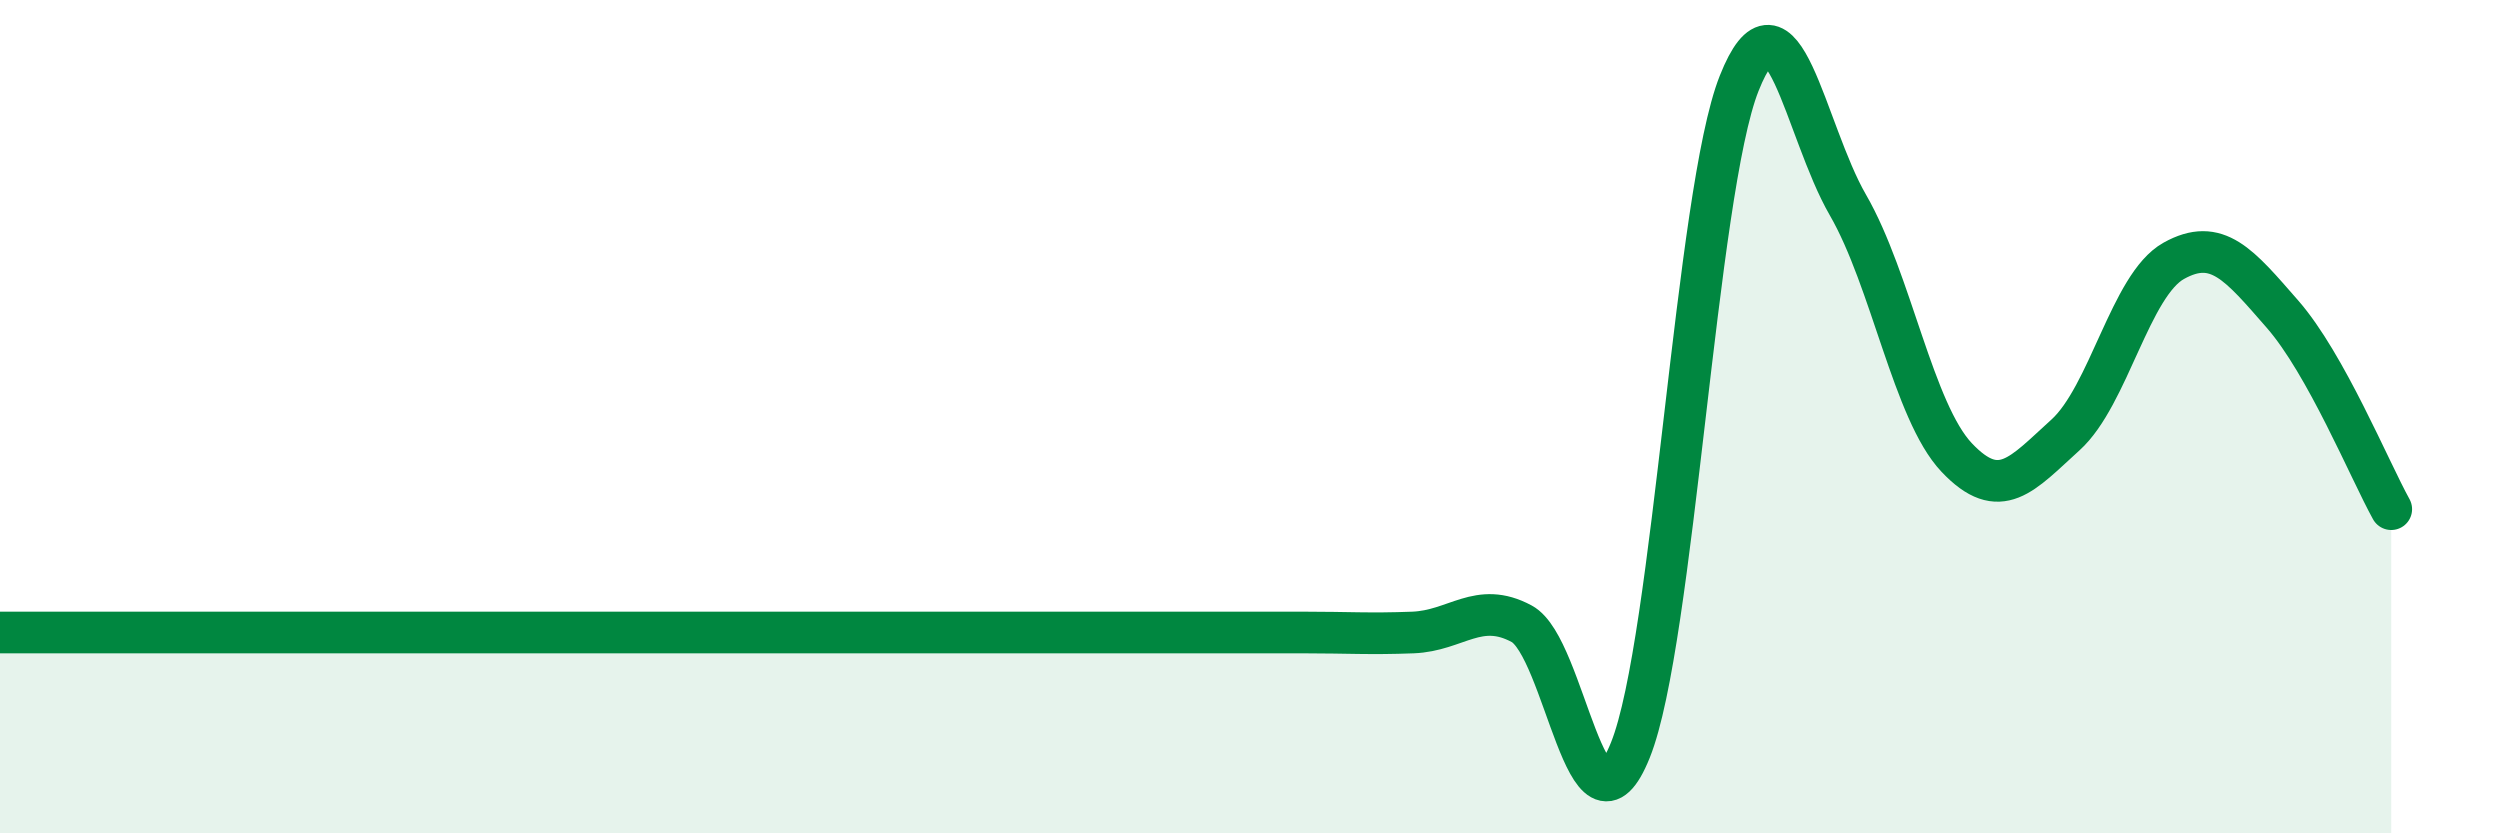
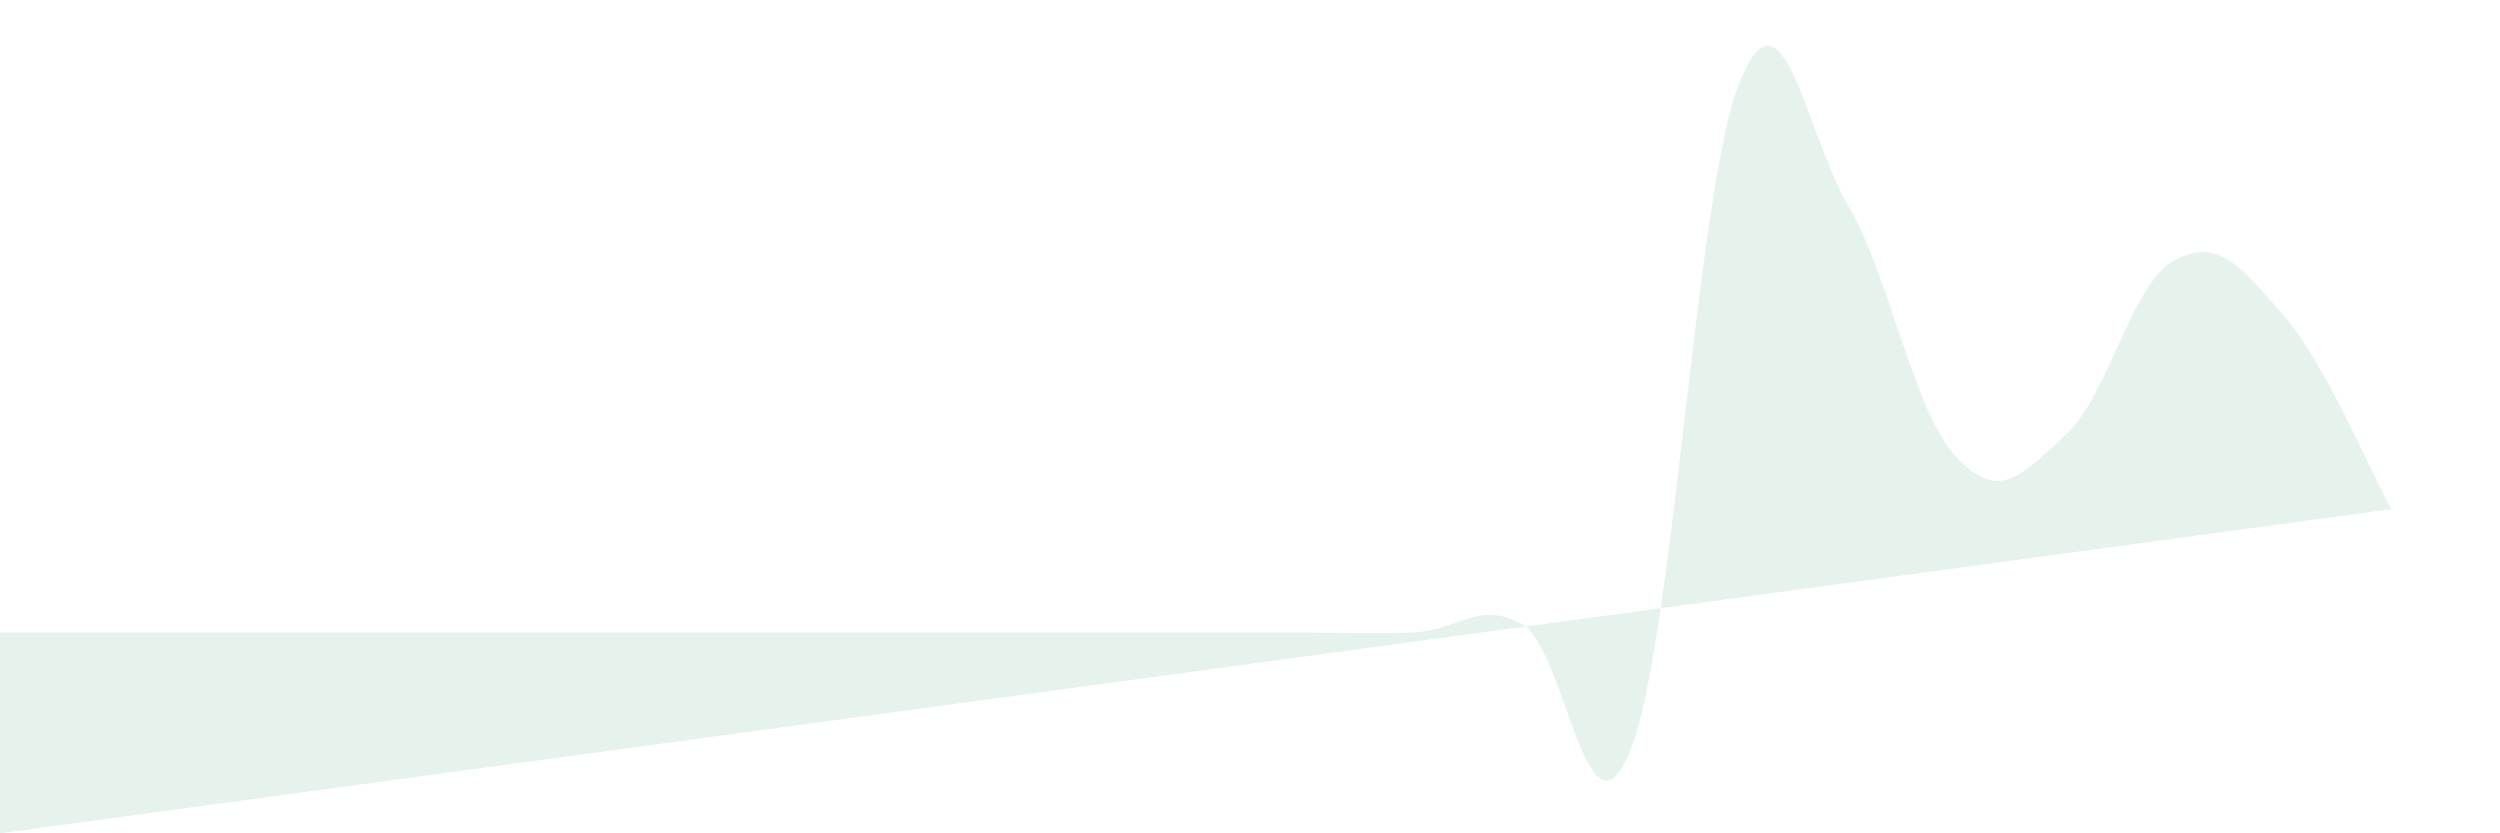
<svg xmlns="http://www.w3.org/2000/svg" width="60" height="20" viewBox="0 0 60 20">
-   <path d="M 0,15.18 C 0.52,15.18 1.57,15.18 2.61,15.18 C 3.65,15.18 4.18,15.18 5.22,15.18 C 6.26,15.18 6.79,15.18 7.83,15.18 C 8.87,15.18 9.39,15.18 10.43,15.18 C 11.47,15.18 12,15.18 13.04,15.18 C 14.08,15.18 14.61,15.18 15.65,15.18 C 16.69,15.18 17.22,15.18 18.26,15.18 C 19.3,15.18 19.83,15.18 20.87,15.18 C 21.91,15.18 22.44,15.18 23.48,15.18 C 24.52,15.18 25.05,15.18 26.09,15.18 C 27.13,15.18 27.66,15.18 28.7,15.18 C 29.74,15.18 30.26,15.18 31.3,15.18 C 32.34,15.18 32.87,15.22 33.91,15.18 C 34.95,15.14 35.48,14.41 36.52,14.97 C 37.56,15.53 38.09,20.59 39.13,18 C 40.17,15.41 40.7,4.62 41.74,2 C 42.78,-0.62 43.31,3.12 44.35,4.92 C 45.39,6.72 45.92,9.88 46.96,10.98 C 48,12.08 48.53,11.38 49.57,10.44 C 50.61,9.5 51.13,6.84 52.17,6.26 C 53.21,5.68 53.74,6.35 54.78,7.54 C 55.82,8.73 56.87,11.28 57.39,12.22L57.39 20L0 20Z" fill="#008740" opacity="0.1" stroke-linecap="round" stroke-linejoin="round" />
-   <path d="M 0,15.18 C 0.52,15.18 1.57,15.18 2.61,15.18 C 3.65,15.18 4.18,15.18 5.22,15.18 C 6.26,15.18 6.79,15.18 7.83,15.18 C 8.87,15.18 9.39,15.18 10.43,15.18 C 11.47,15.18 12,15.18 13.04,15.18 C 14.08,15.18 14.61,15.18 15.65,15.18 C 16.69,15.18 17.22,15.18 18.26,15.18 C 19.3,15.18 19.83,15.18 20.87,15.18 C 21.91,15.18 22.44,15.18 23.48,15.18 C 24.52,15.18 25.05,15.18 26.09,15.18 C 27.13,15.18 27.66,15.18 28.7,15.18 C 29.74,15.18 30.26,15.18 31.3,15.18 C 32.34,15.18 32.87,15.22 33.91,15.18 C 34.95,15.14 35.48,14.41 36.52,14.97 C 37.56,15.53 38.09,20.59 39.13,18 C 40.17,15.41 40.7,4.62 41.74,2 C 42.78,-0.62 43.31,3.12 44.35,4.92 C 45.39,6.72 45.92,9.88 46.96,10.98 C 48,12.08 48.53,11.38 49.57,10.44 C 50.61,9.5 51.13,6.84 52.17,6.26 C 53.21,5.68 53.74,6.35 54.78,7.54 C 55.82,8.73 56.87,11.28 57.39,12.22" stroke="#008740" stroke-width="1" fill="none" stroke-linecap="round" stroke-linejoin="round" />
+   <path d="M 0,15.18 C 0.52,15.18 1.57,15.18 2.61,15.18 C 3.65,15.18 4.18,15.18 5.22,15.18 C 6.26,15.18 6.79,15.18 7.83,15.18 C 8.87,15.18 9.39,15.18 10.43,15.18 C 11.47,15.18 12,15.18 13.04,15.18 C 14.08,15.18 14.61,15.18 15.65,15.18 C 16.69,15.18 17.22,15.18 18.26,15.18 C 19.3,15.18 19.83,15.18 20.87,15.18 C 21.91,15.18 22.44,15.18 23.48,15.18 C 24.52,15.18 25.05,15.18 26.09,15.18 C 27.13,15.18 27.66,15.18 28.7,15.18 C 29.74,15.18 30.26,15.18 31.3,15.18 C 32.34,15.18 32.87,15.22 33.91,15.18 C 34.95,15.14 35.48,14.41 36.52,14.97 C 37.56,15.53 38.09,20.59 39.13,18 C 40.17,15.41 40.7,4.62 41.74,2 C 42.78,-0.62 43.31,3.12 44.35,4.92 C 45.39,6.72 45.92,9.88 46.96,10.98 C 48,12.08 48.53,11.38 49.57,10.44 C 50.61,9.5 51.13,6.84 52.17,6.26 C 53.21,5.68 53.74,6.35 54.78,7.54 C 55.82,8.73 56.87,11.28 57.39,12.22L0 20Z" fill="#008740" opacity="0.1" stroke-linecap="round" stroke-linejoin="round" />
</svg>